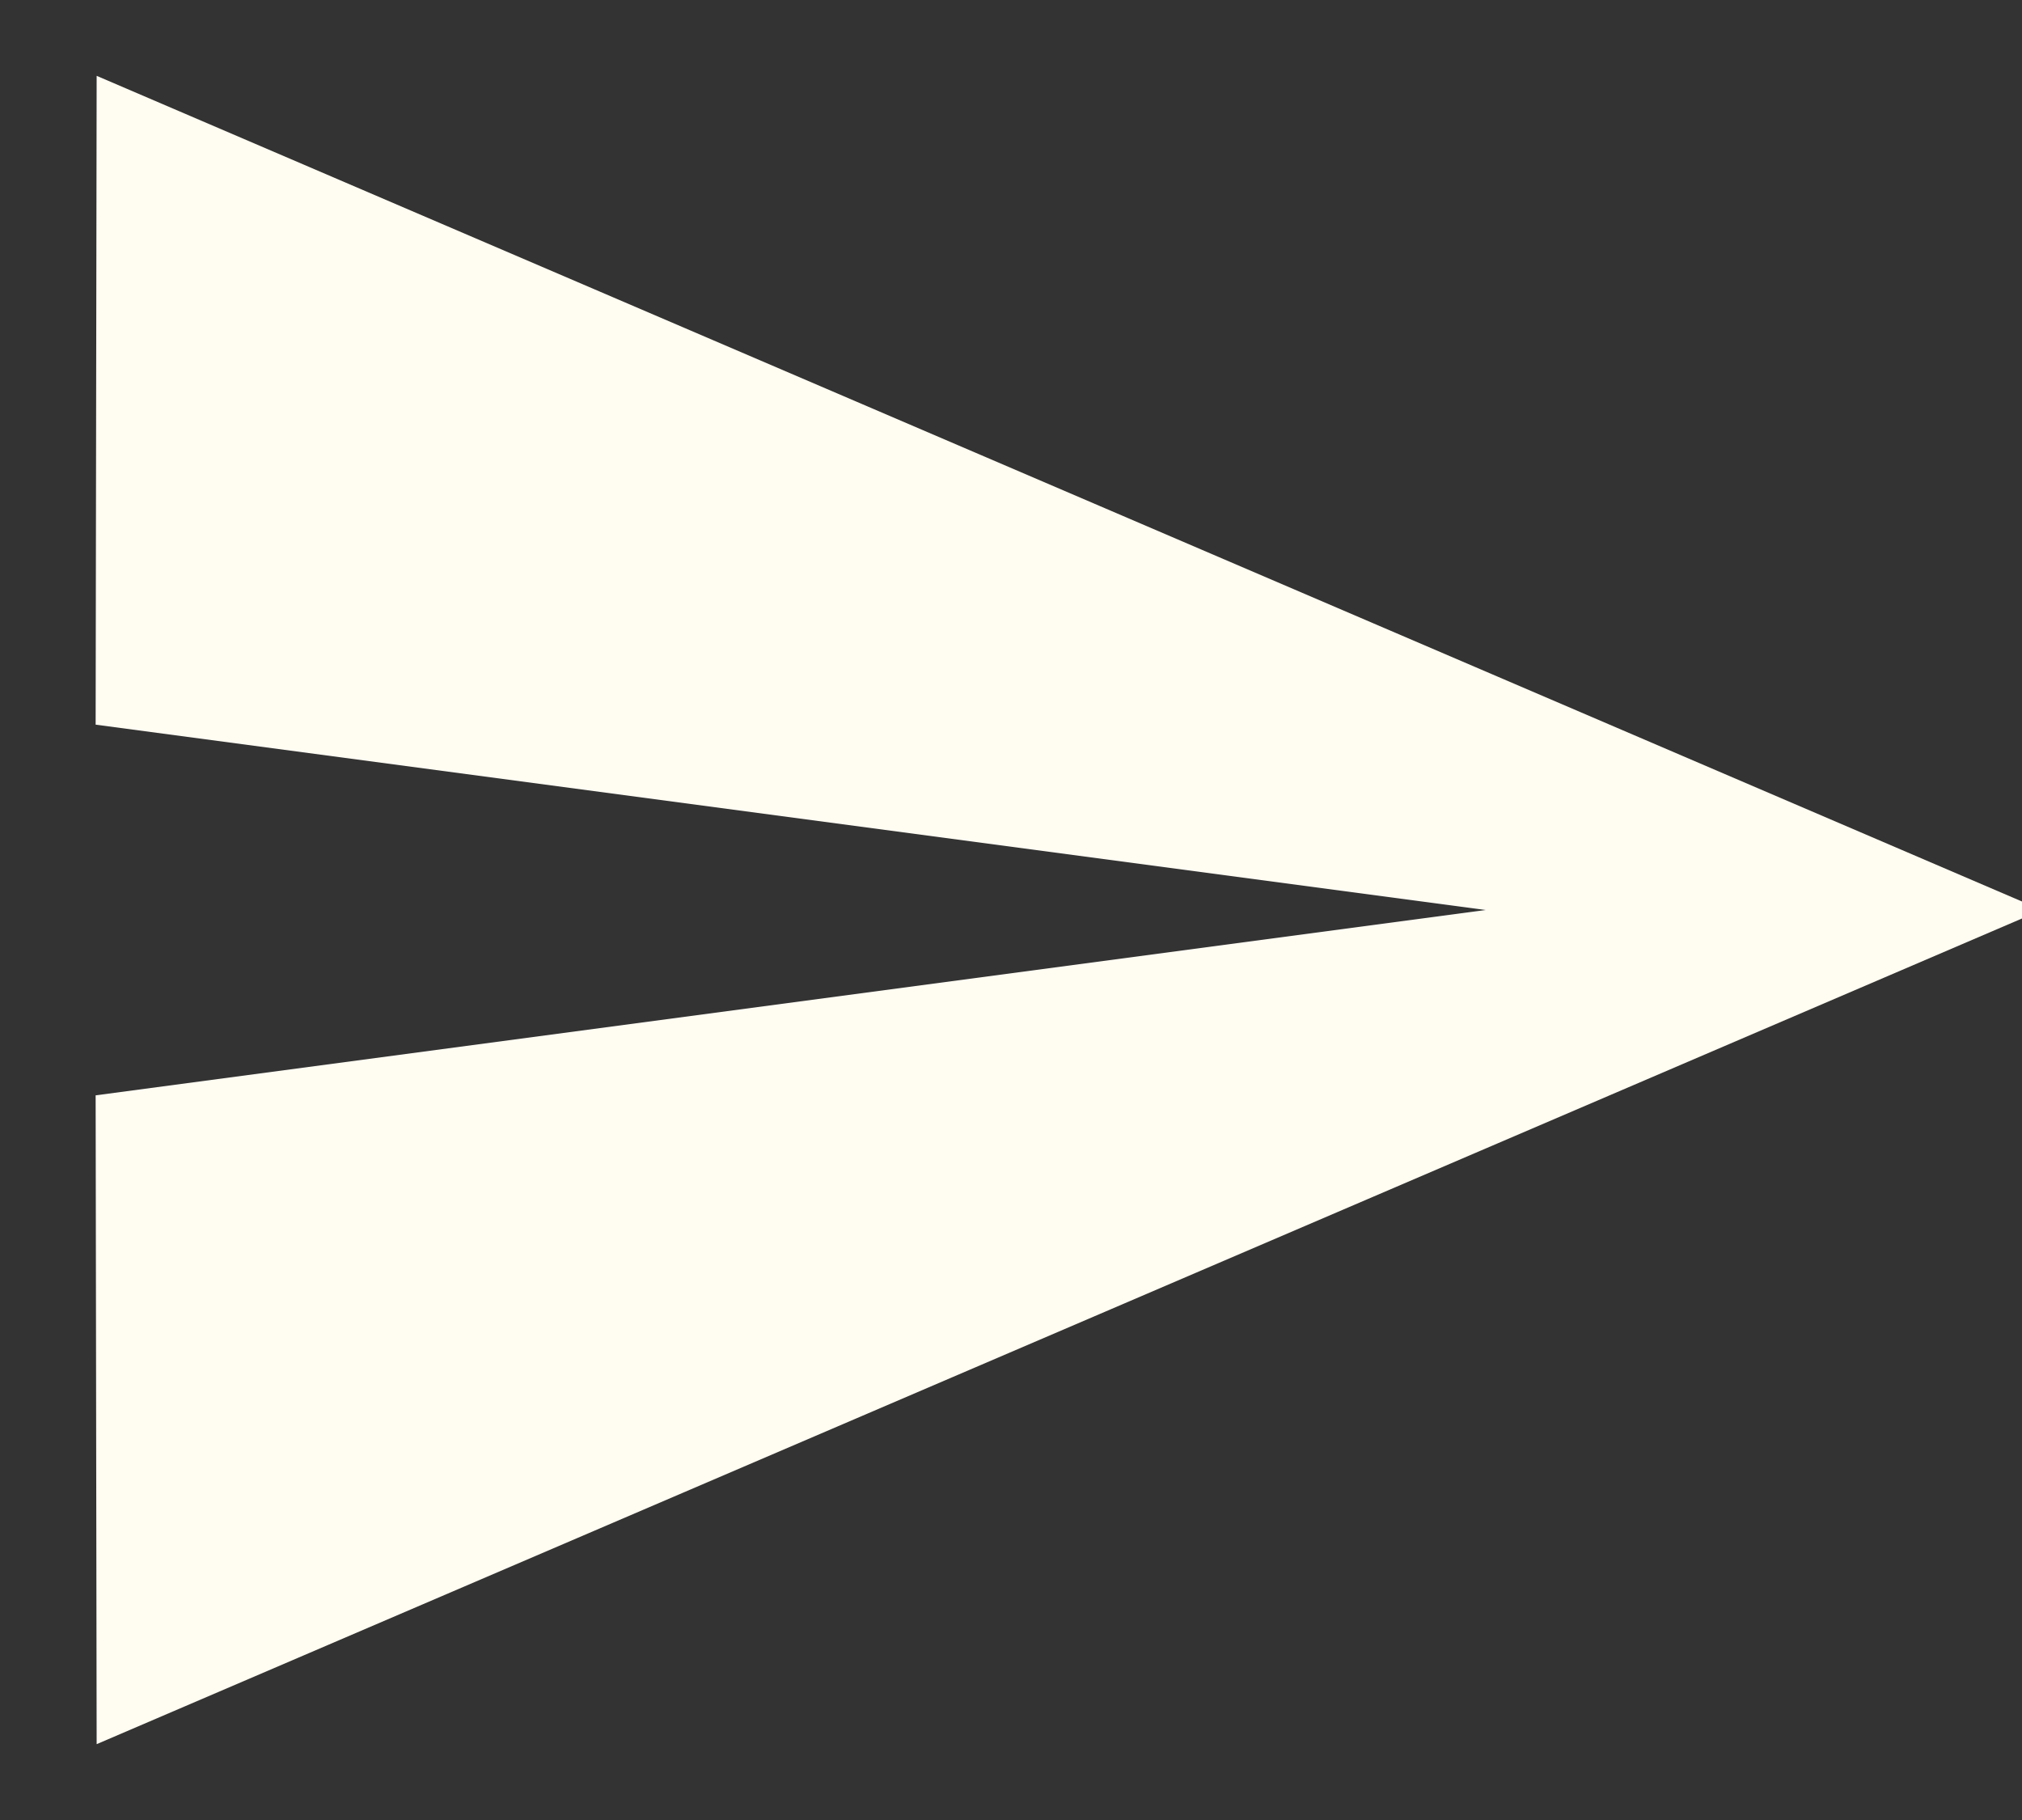
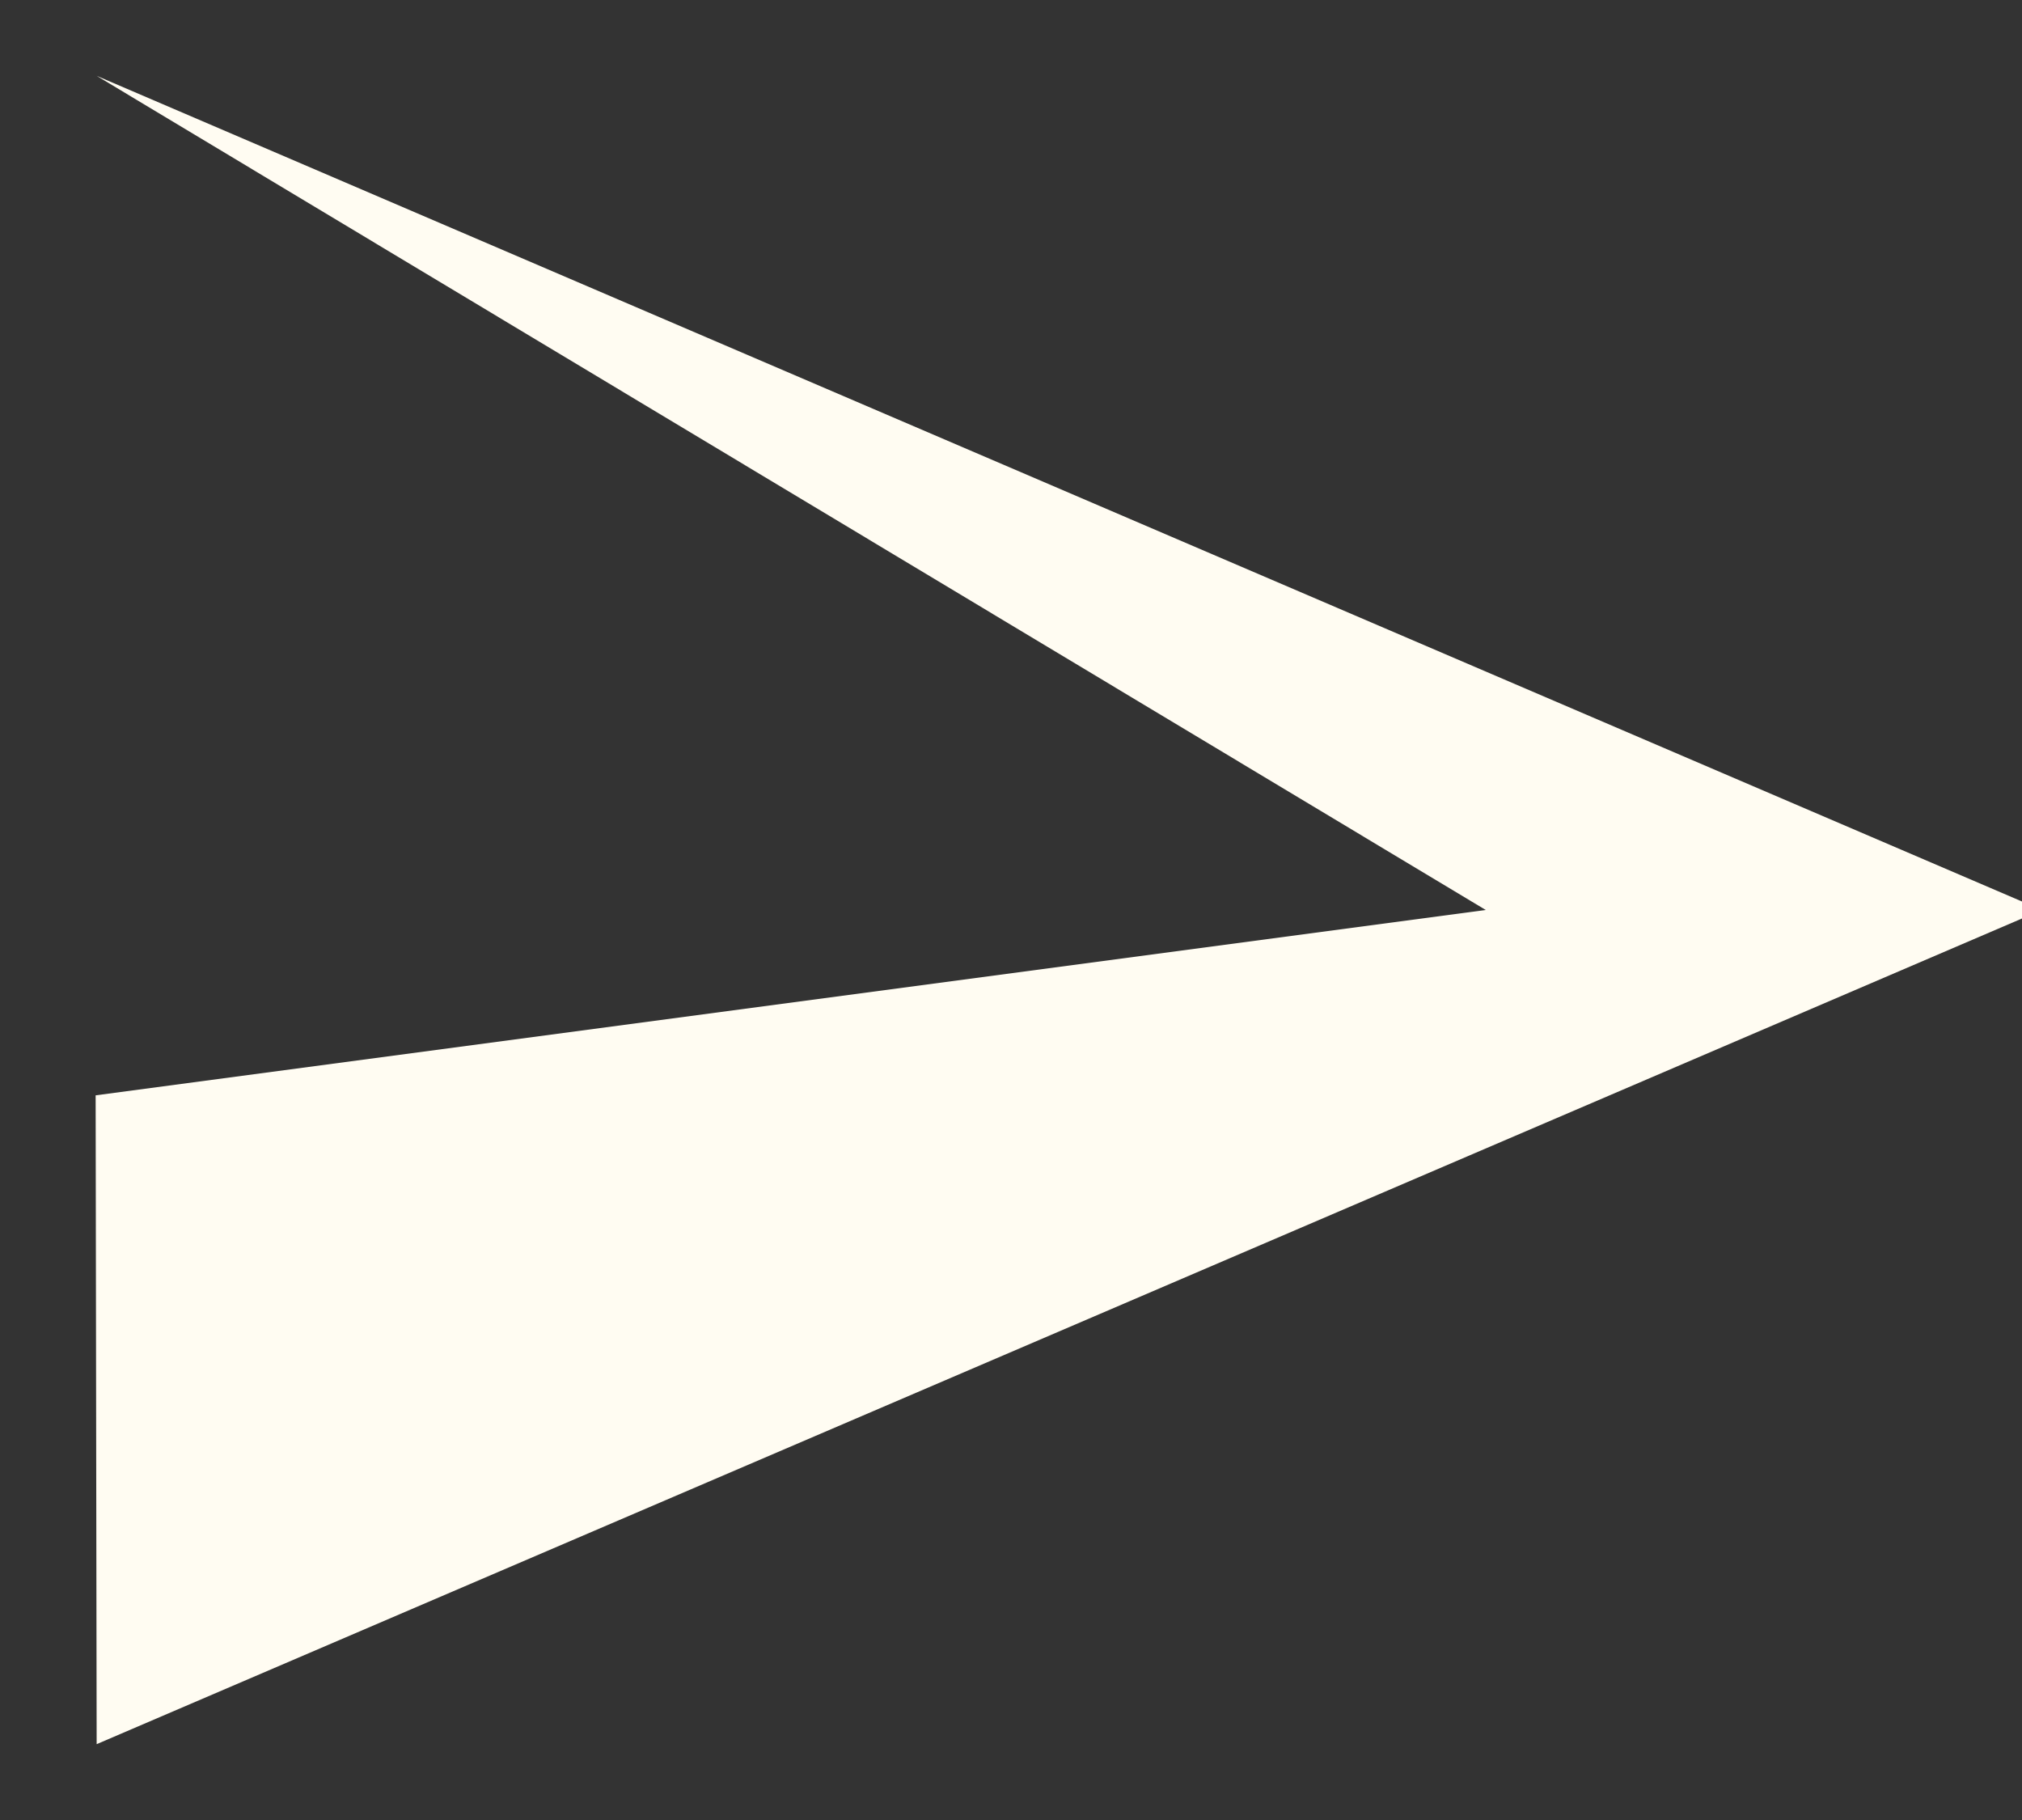
<svg xmlns="http://www.w3.org/2000/svg" width="20" height="18" viewBox="0 0 20 18" fill="none">
  <rect x="0" y="0" width="20" height="18" fill="#333333" stroke="none" />
-   <path d="M0.956 17.25L20.196 9L0.956 0.75L0.946 7.167L14.696 9L0.946 10.833L0.956 17.25Z" fill="#FFFCF2" />
+   <path d="M0.956 17.25L20.196 9L0.956 0.75L14.696 9L0.946 10.833L0.956 17.25Z" fill="#FFFCF2" />
</svg>